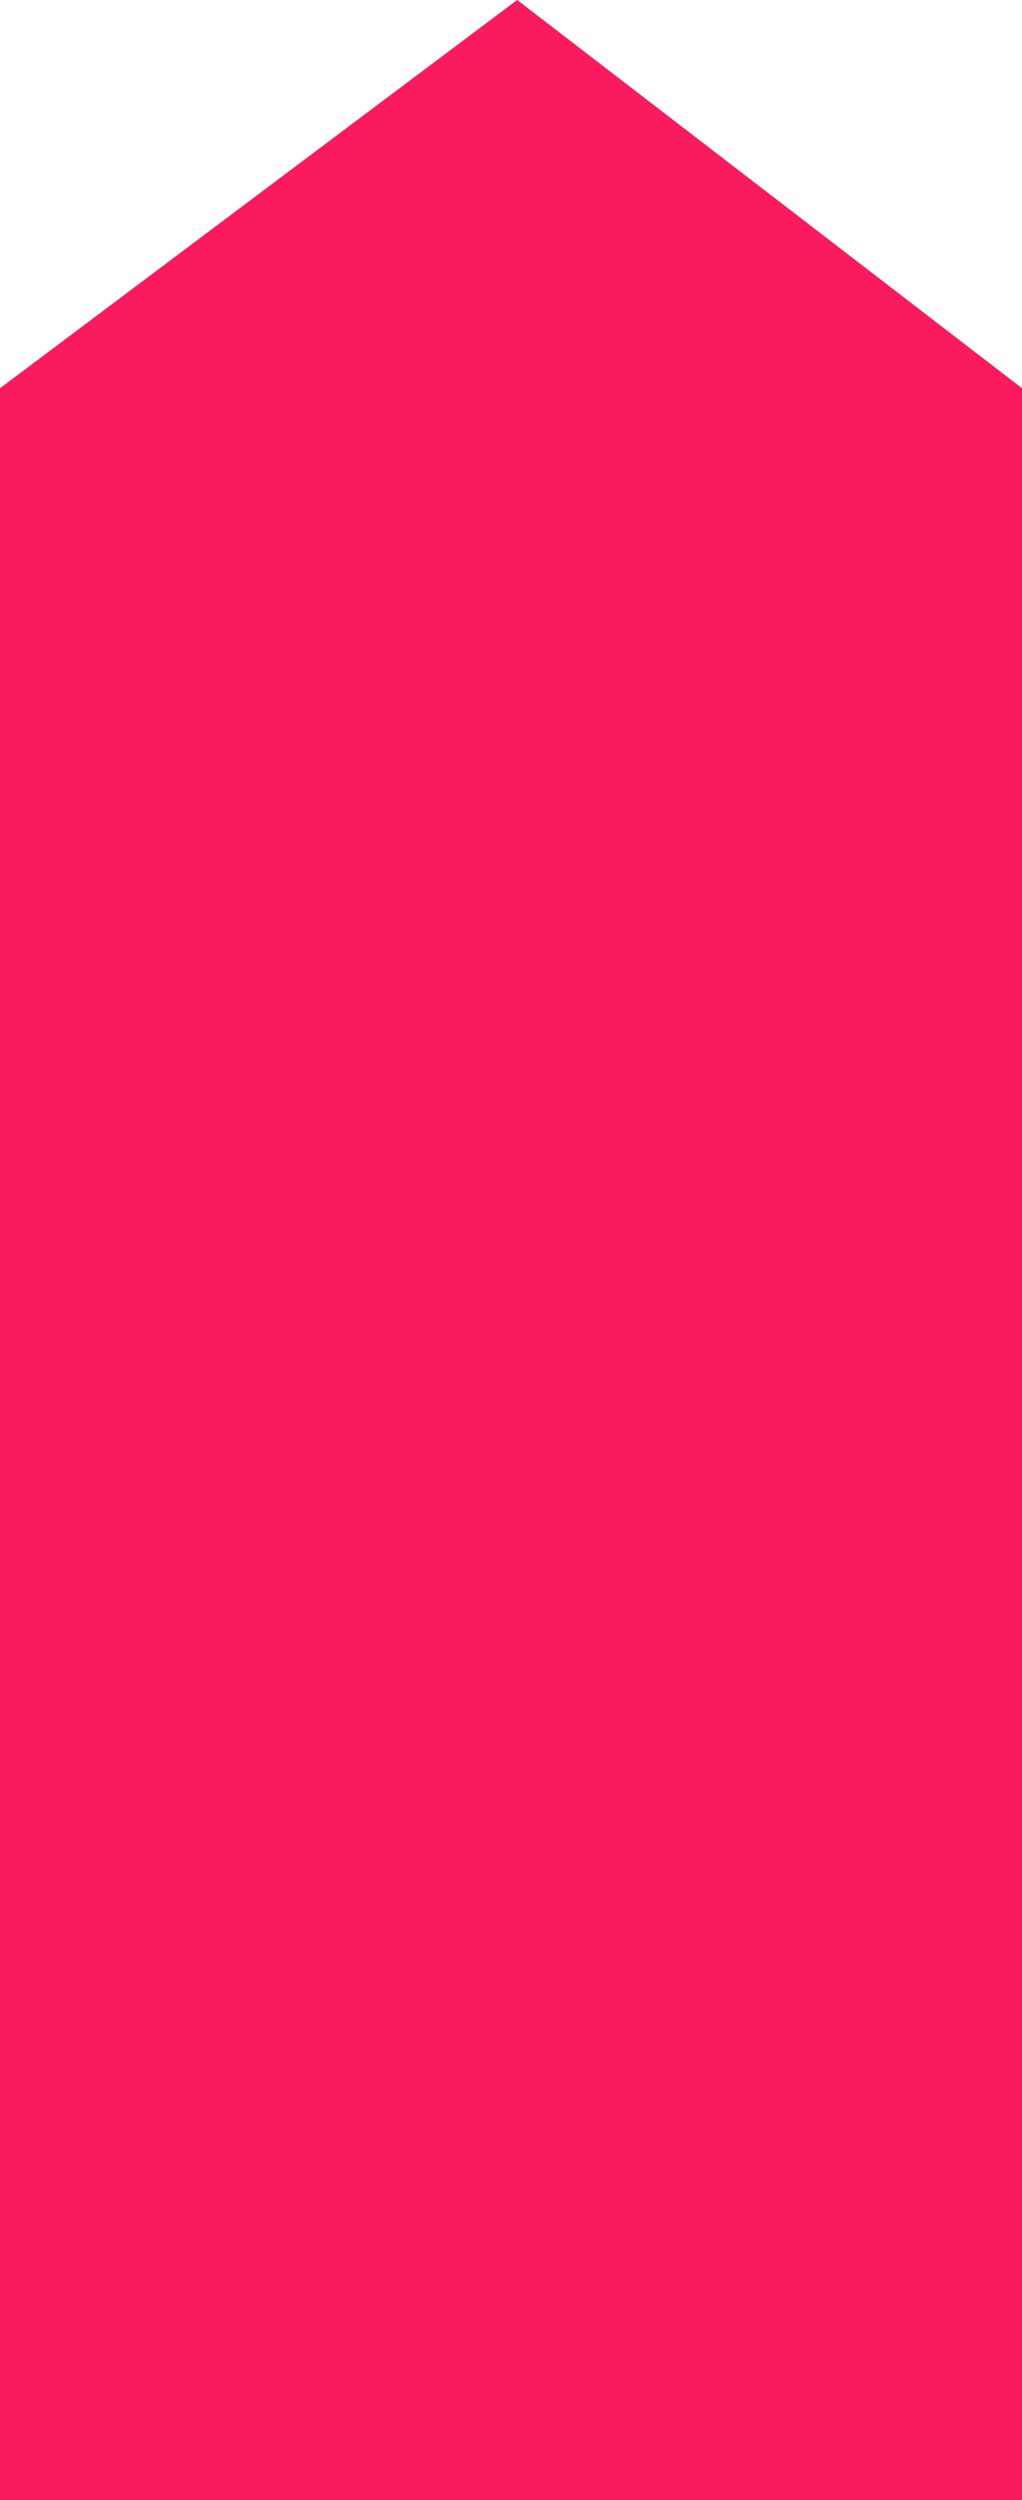
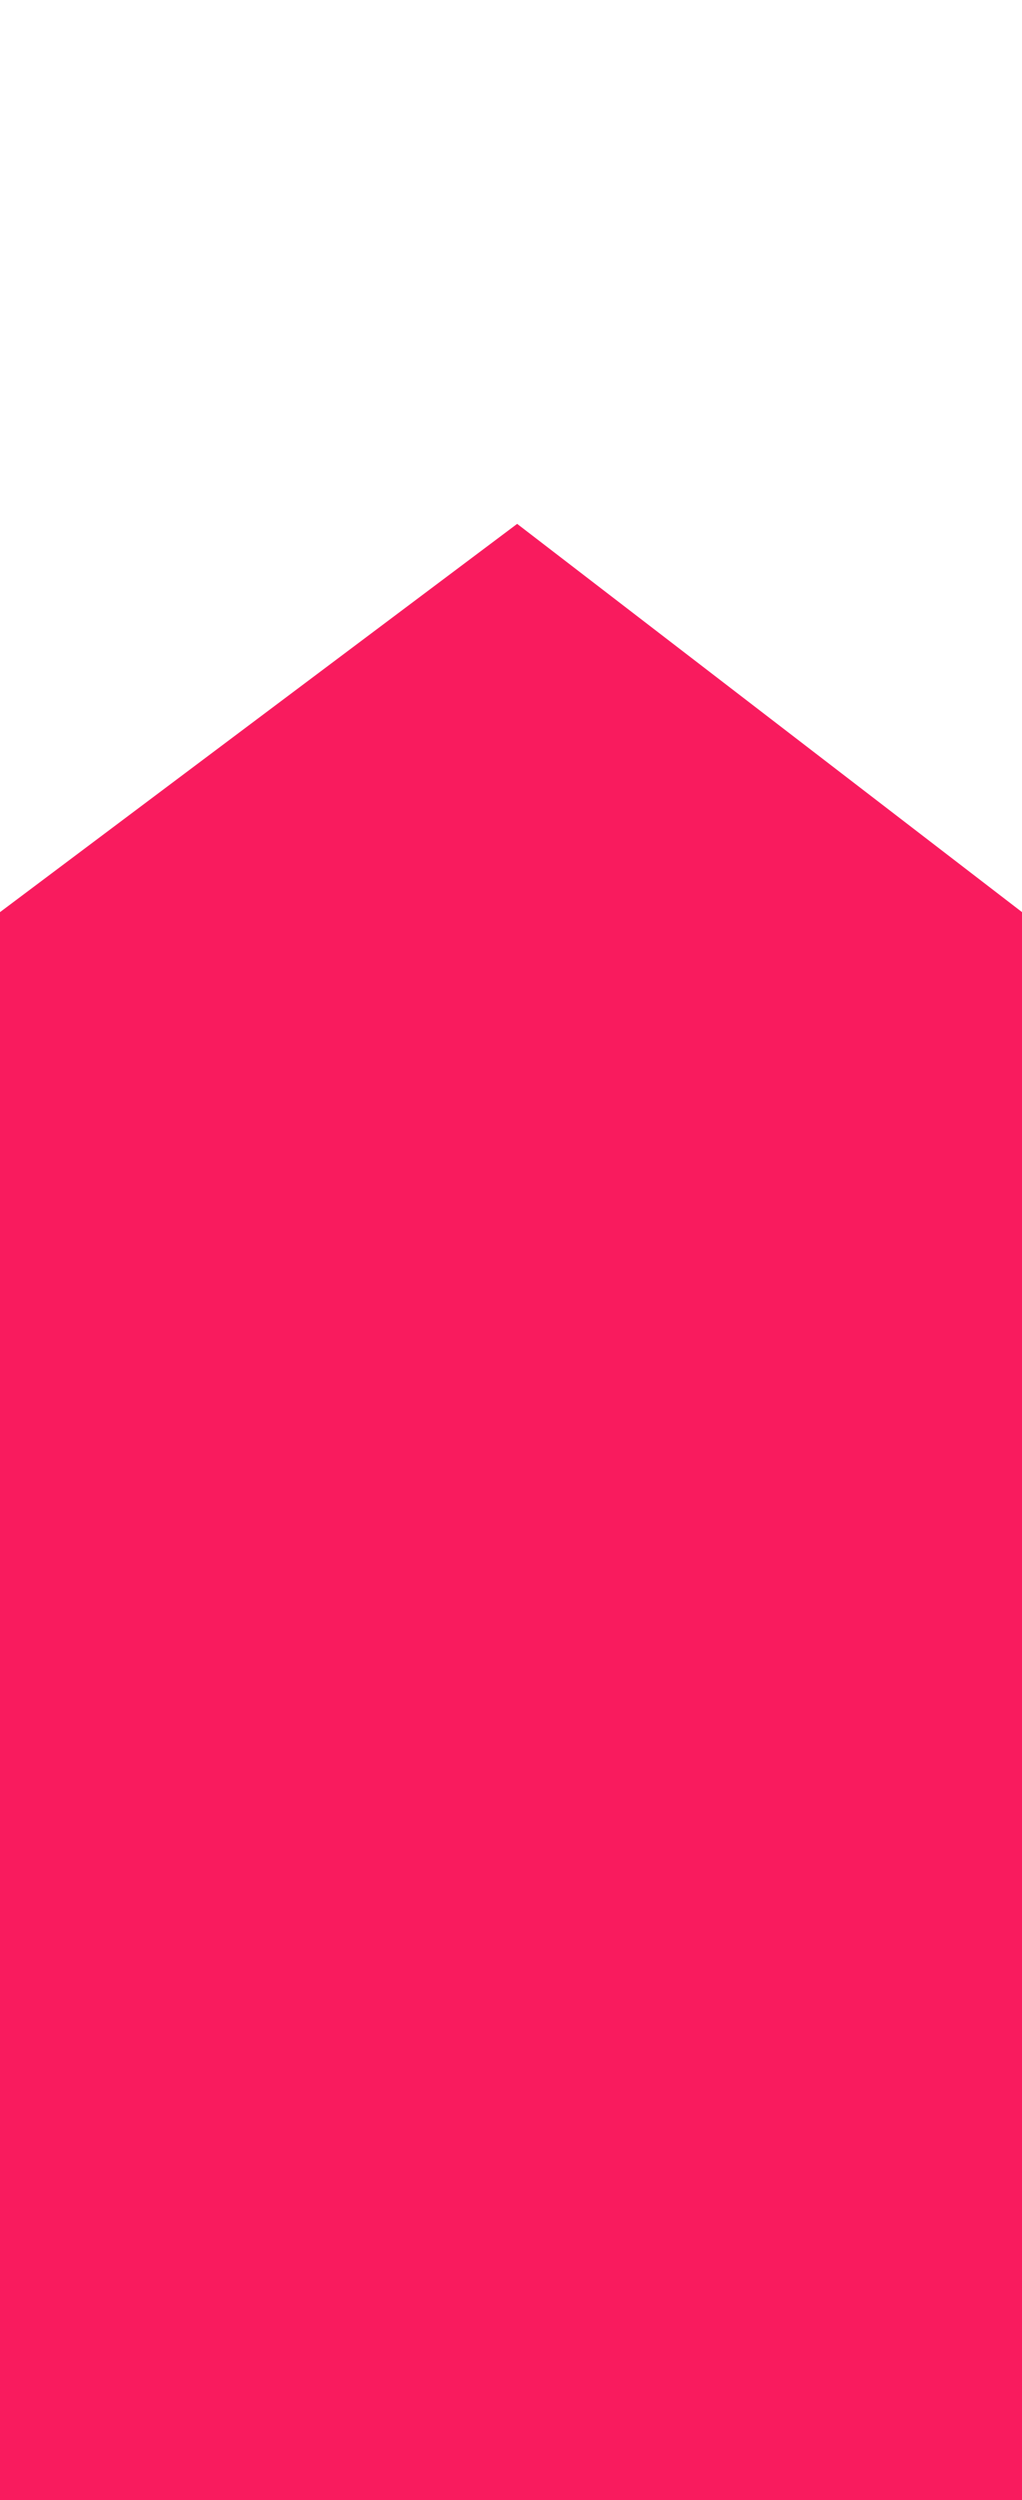
<svg xmlns="http://www.w3.org/2000/svg" width="137.292" height="335.824" viewBox="0 0 137.292 335.824">
  <defs>
    <style>.a{fill:#f91b5e;}</style>
  </defs>
  <g transform="translate(-1293.736 -3493.176)">
-     <path class="a" d="M0-15.843,69.473-68l67.819,52.152V121.449H0Z" transform="translate(1293.736 3561.171)" />
    <path class="a" d="M0-12.843,69.473-68l67.819,52.152V121.449H0Z" transform="translate(1293.736 3707.551)" />
    <path class="a" d="M0-15.843,69.473-68l67.819,52.152V121.449H0Z" transform="translate(1293.736 3631.545)" />
  </g>
</svg>